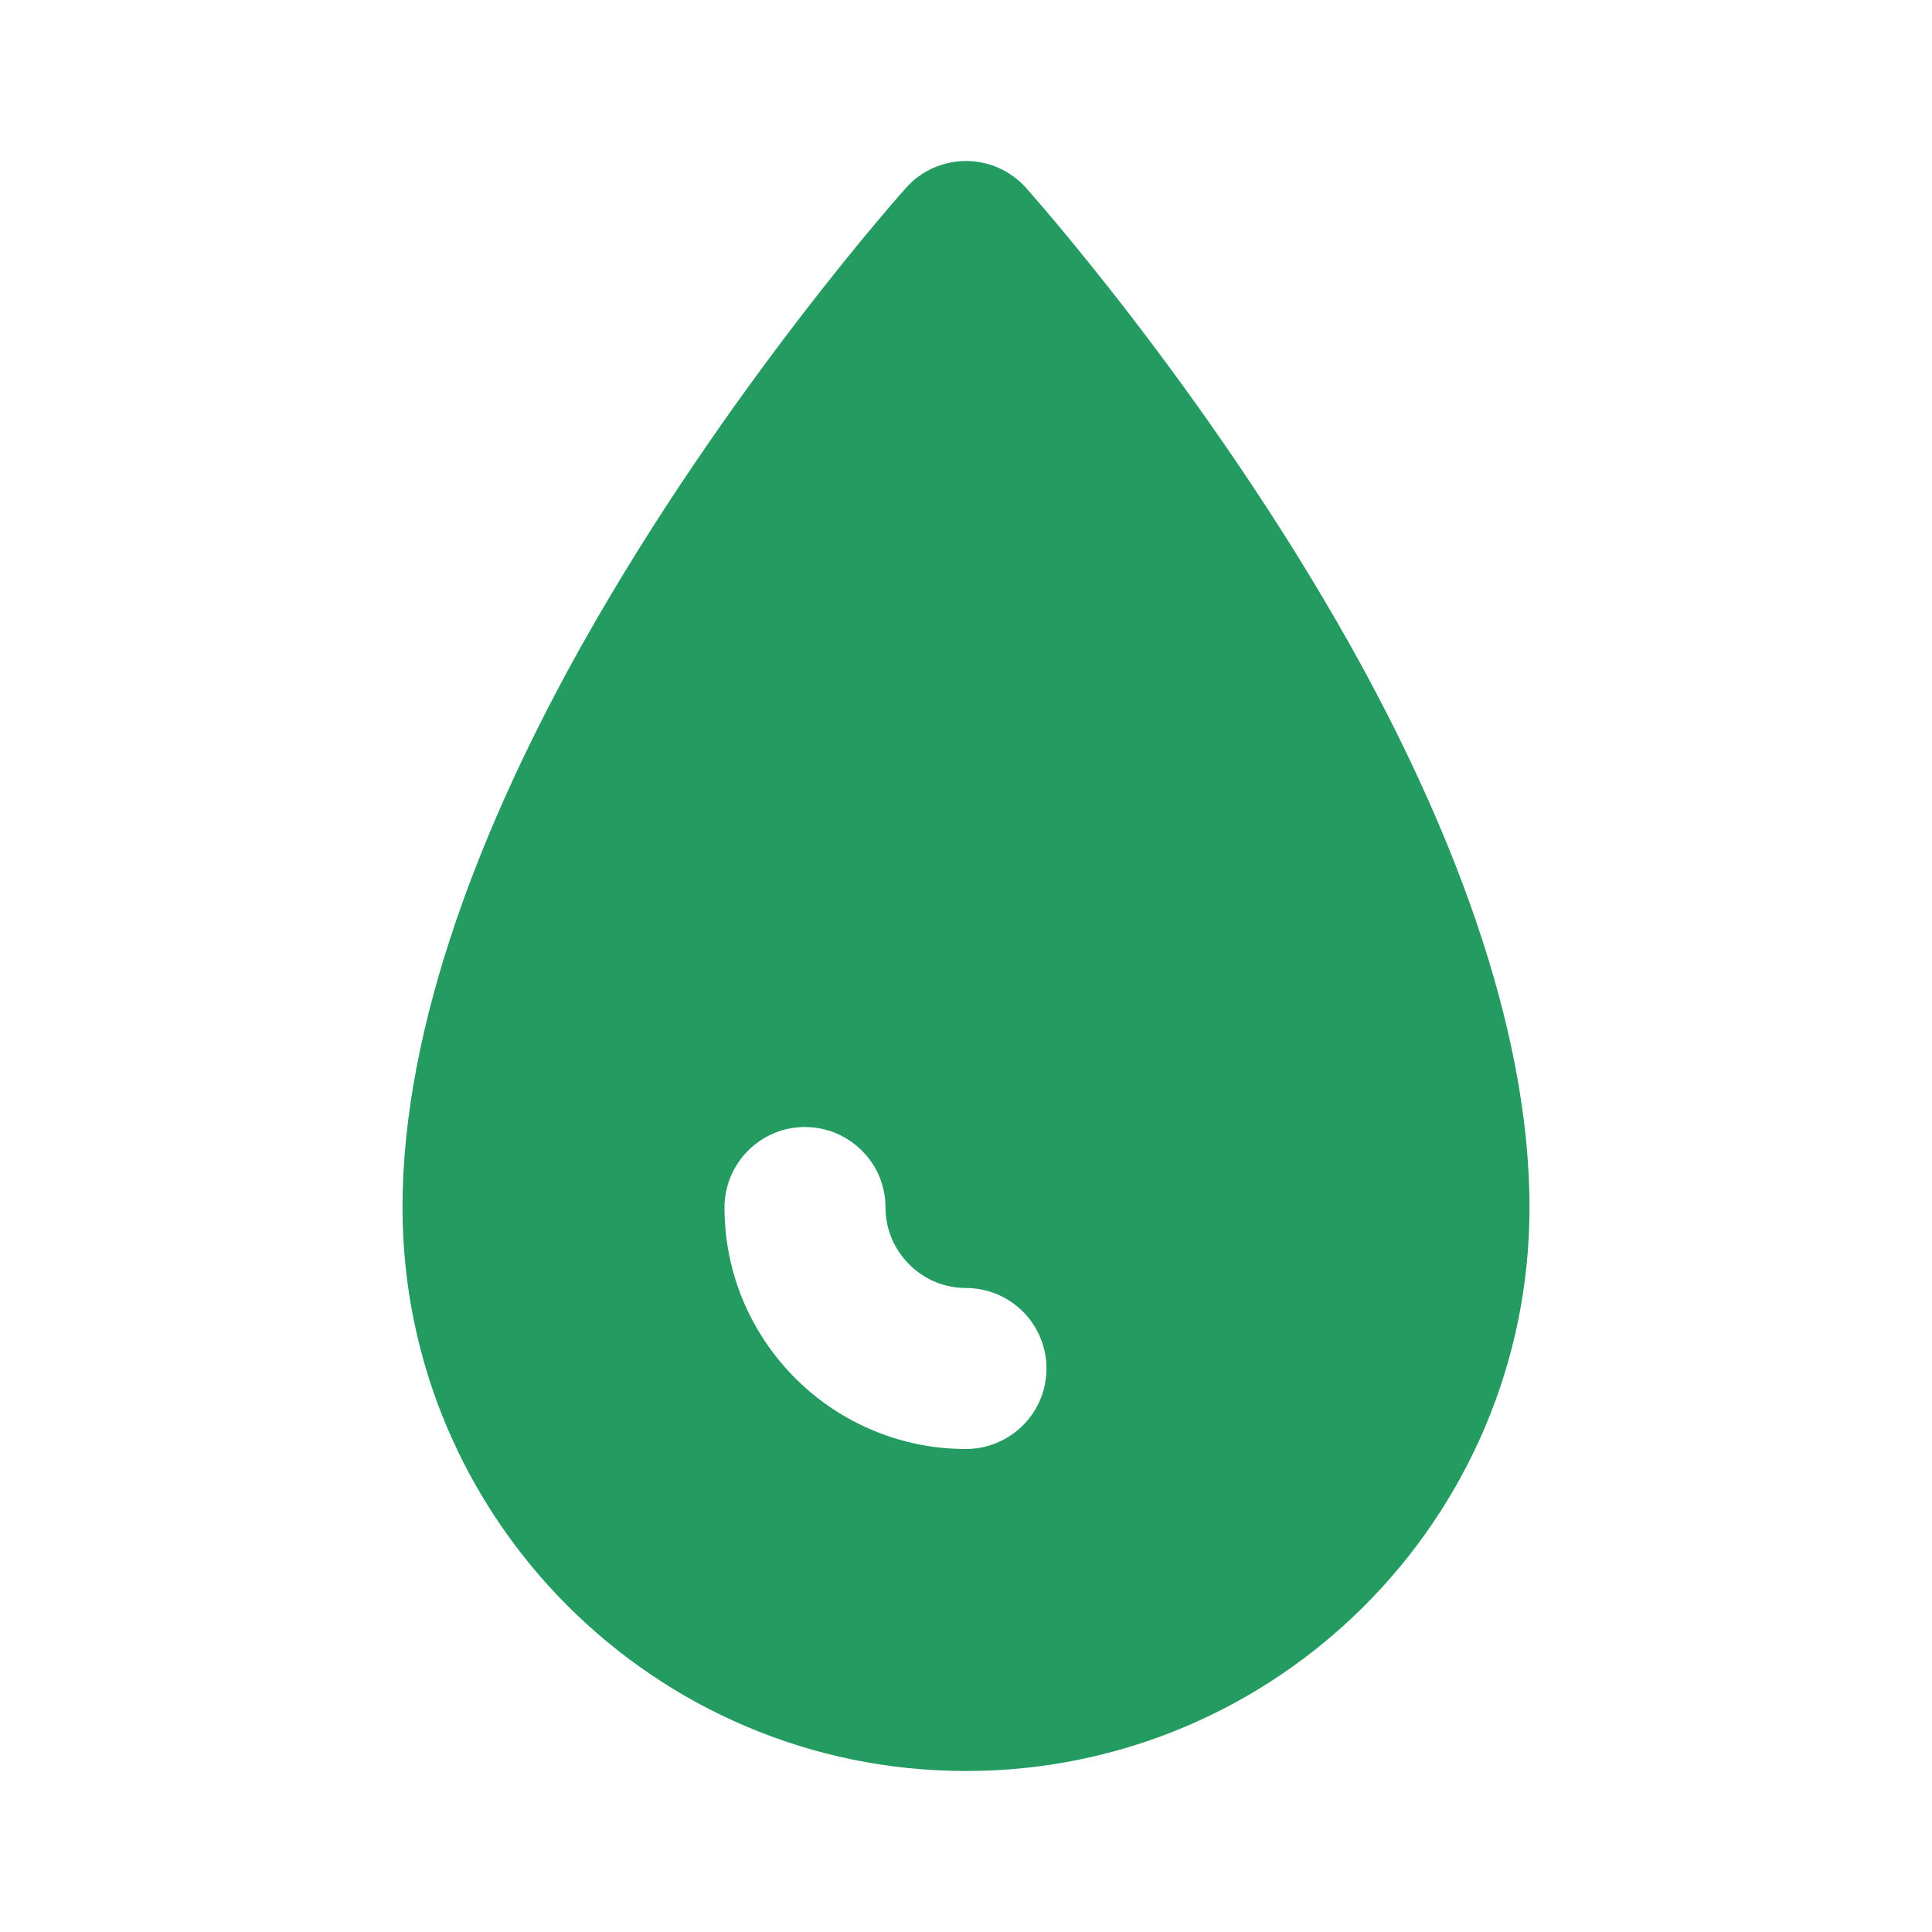
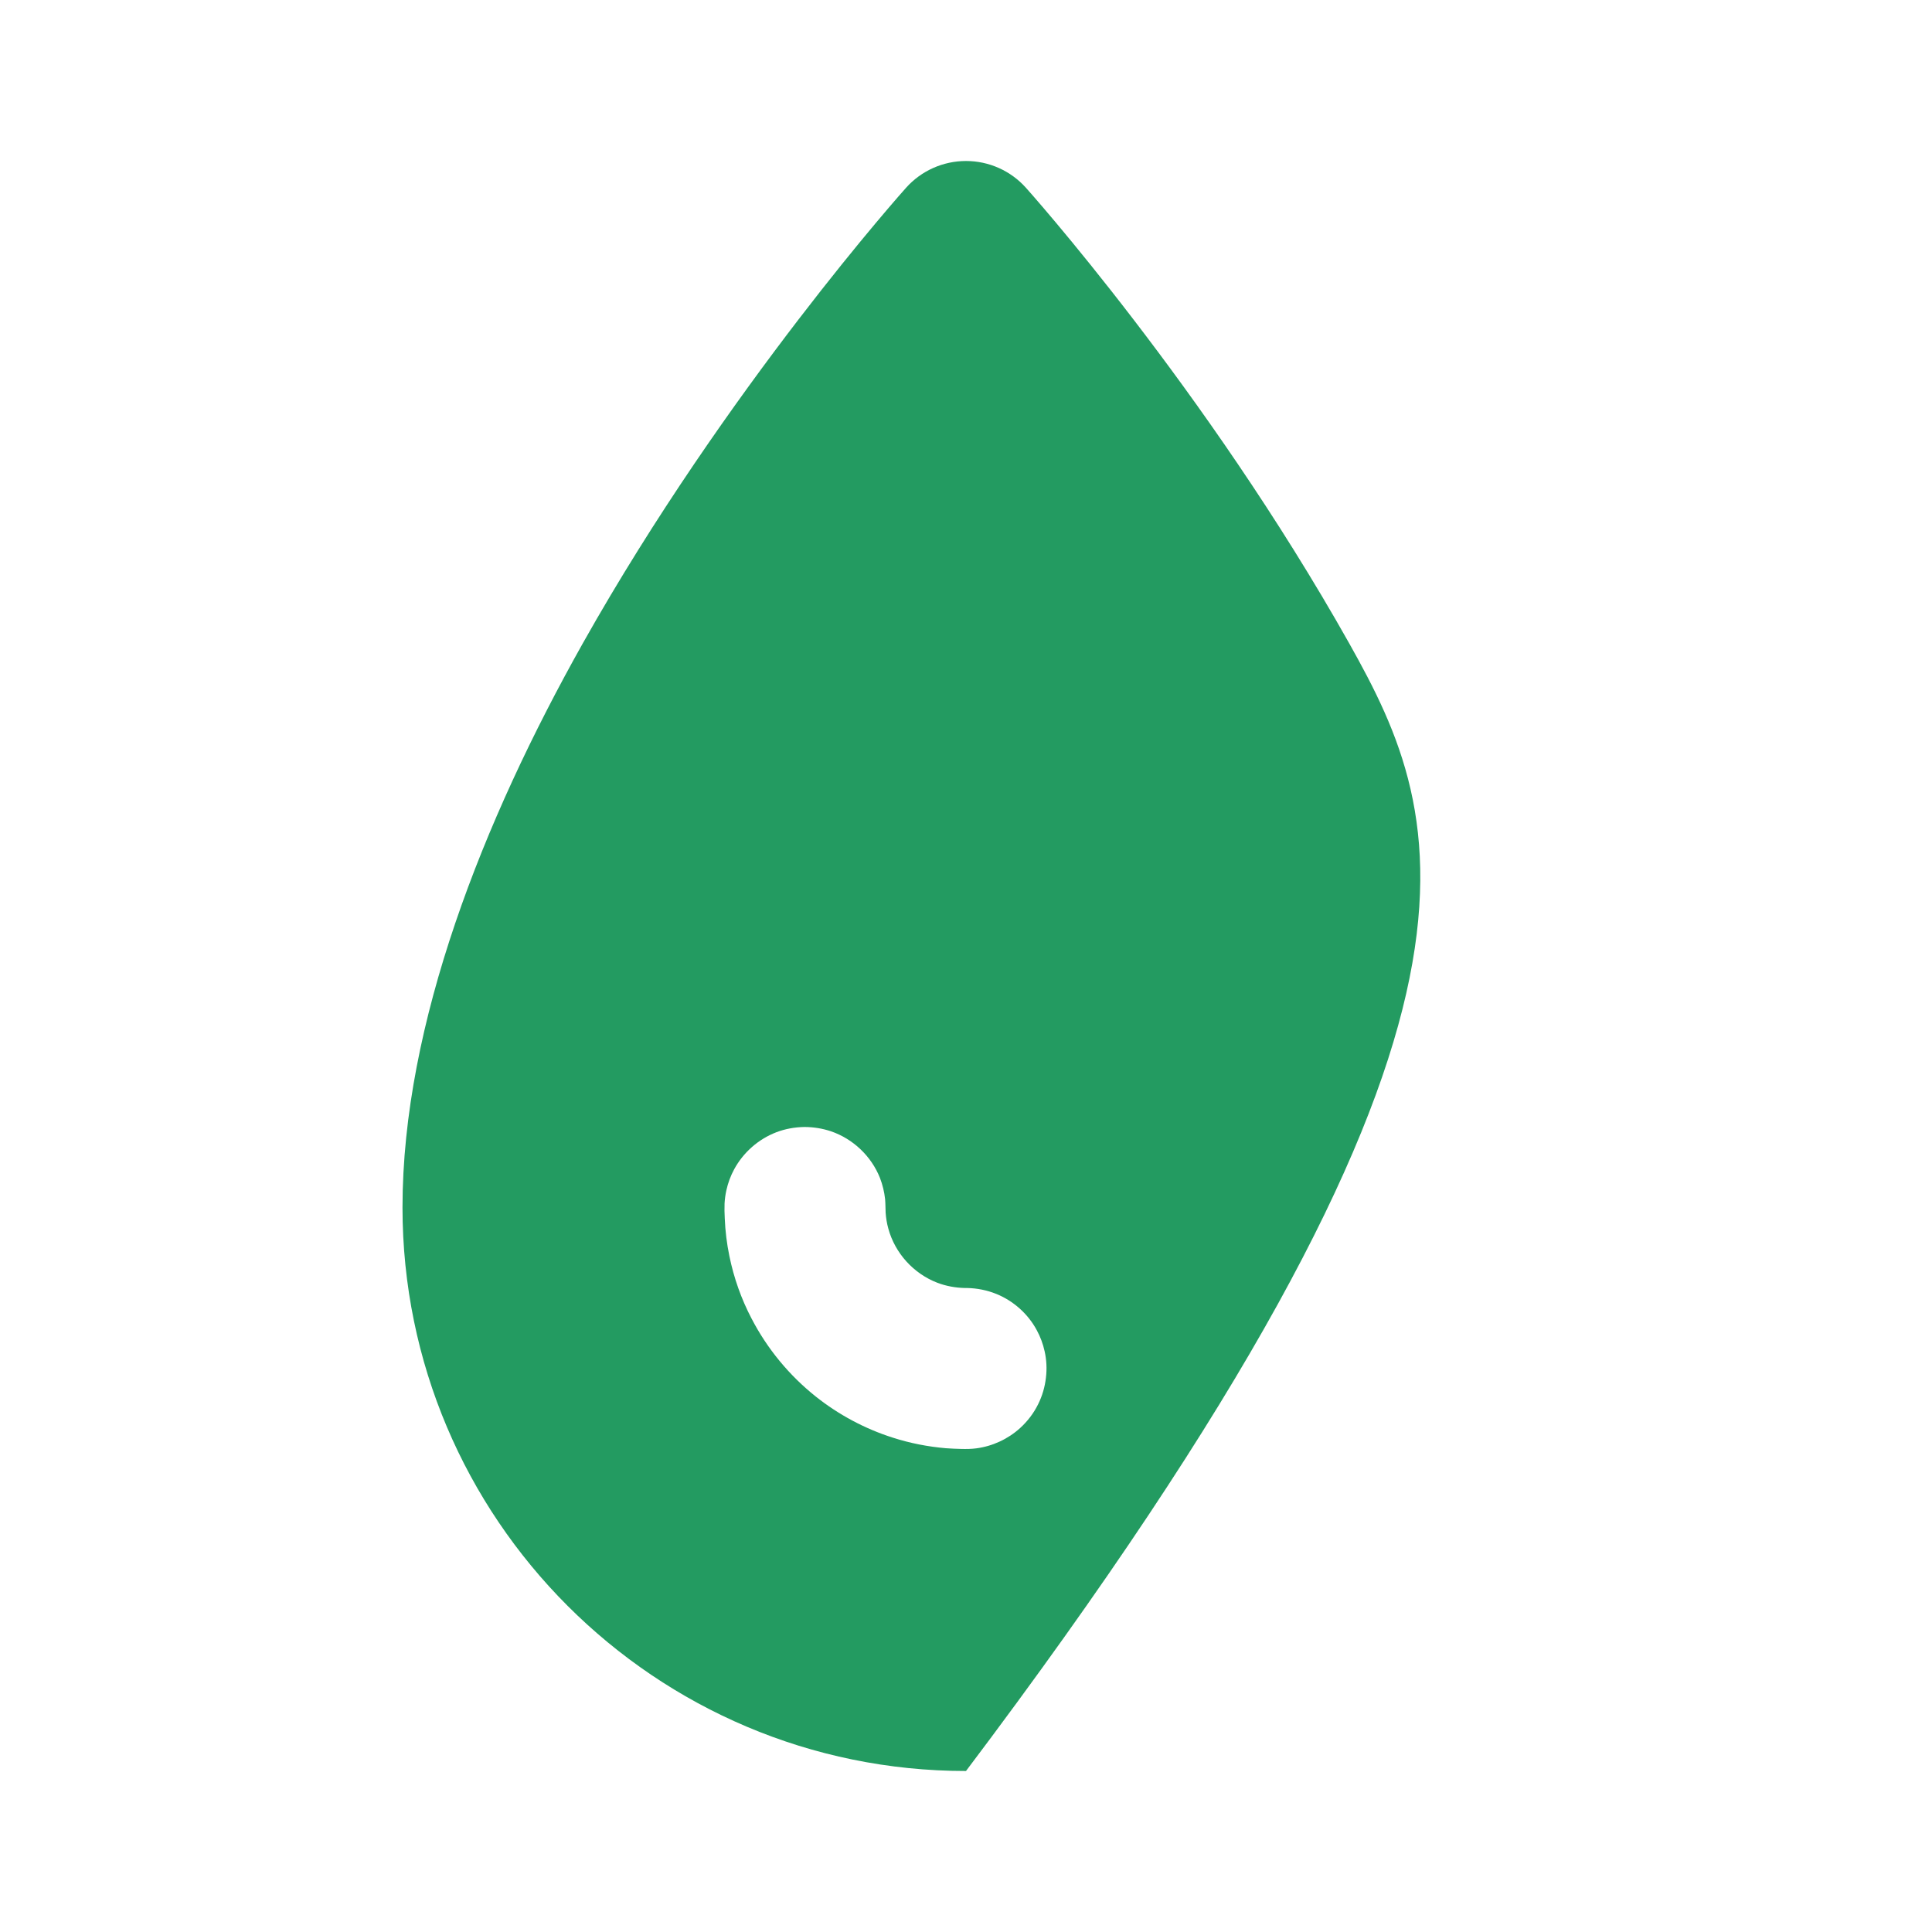
<svg xmlns="http://www.w3.org/2000/svg" width="30" height="30" viewBox="0 0 30 30" fill="none">
-   <path fill-rule="evenodd" clip-rule="evenodd" d="M15.93 2.915C15.694 2.651 15.355 2.5 15 2.5C14.645 2.5 14.306 2.651 14.07 2.915C14.07 2.915 11.281 6.022 9.05 9.989C7.504 12.74 6.25 15.899 6.25 18.75C6.25 23.579 10.171 27.5 15 27.5C19.829 27.5 23.75 23.579 23.75 18.75C23.75 15.899 22.496 12.74 20.95 9.989C18.719 6.022 15.93 2.915 15.93 2.915ZM12.484 17.5C12.338 17.503 12.193 17.529 12.056 17.581C11.777 17.688 11.543 17.894 11.401 18.155C11.345 18.258 11.304 18.369 11.279 18.483C11.264 18.55 11.255 18.617 11.251 18.686C11.248 18.764 11.25 18.841 11.254 18.919C11.262 19.116 11.286 19.312 11.326 19.505C11.395 19.843 11.511 20.171 11.671 20.476C11.914 20.944 12.256 21.358 12.668 21.686C13.024 21.969 13.43 22.186 13.864 22.324C14.131 22.41 14.408 22.464 14.688 22.488C14.768 22.494 14.848 22.497 14.928 22.499C15.005 22.501 15.082 22.5 15.159 22.49C15.412 22.457 15.651 22.346 15.84 22.175C15.955 22.07 16.051 21.945 16.12 21.805C16.184 21.676 16.225 21.536 16.241 21.394C16.258 21.256 16.251 21.117 16.221 20.983C16.196 20.869 16.155 20.758 16.099 20.655C15.963 20.402 15.738 20.201 15.473 20.093C15.328 20.034 15.172 20.003 15.016 20H14.984C14.838 19.997 14.693 19.971 14.556 19.919C14.186 19.777 13.898 19.46 13.794 19.078C13.771 18.996 13.758 18.914 13.752 18.83C13.749 18.761 13.75 18.691 13.744 18.622C13.732 18.509 13.705 18.398 13.664 18.291C13.53 17.953 13.246 17.683 12.901 17.566C12.771 17.523 12.636 17.501 12.5 17.5H12.484Z" fill="#239B61" />
+   <path fill-rule="evenodd" clip-rule="evenodd" d="M15.93 2.915C15.694 2.651 15.355 2.5 15 2.5C14.645 2.5 14.306 2.651 14.07 2.915C14.07 2.915 11.281 6.022 9.05 9.989C7.504 12.74 6.25 15.899 6.25 18.75C6.25 23.579 10.171 27.5 15 27.5C23.75 15.899 22.496 12.74 20.95 9.989C18.719 6.022 15.93 2.915 15.93 2.915ZM12.484 17.5C12.338 17.503 12.193 17.529 12.056 17.581C11.777 17.688 11.543 17.894 11.401 18.155C11.345 18.258 11.304 18.369 11.279 18.483C11.264 18.55 11.255 18.617 11.251 18.686C11.248 18.764 11.25 18.841 11.254 18.919C11.262 19.116 11.286 19.312 11.326 19.505C11.395 19.843 11.511 20.171 11.671 20.476C11.914 20.944 12.256 21.358 12.668 21.686C13.024 21.969 13.43 22.186 13.864 22.324C14.131 22.41 14.408 22.464 14.688 22.488C14.768 22.494 14.848 22.497 14.928 22.499C15.005 22.501 15.082 22.5 15.159 22.49C15.412 22.457 15.651 22.346 15.84 22.175C15.955 22.07 16.051 21.945 16.12 21.805C16.184 21.676 16.225 21.536 16.241 21.394C16.258 21.256 16.251 21.117 16.221 20.983C16.196 20.869 16.155 20.758 16.099 20.655C15.963 20.402 15.738 20.201 15.473 20.093C15.328 20.034 15.172 20.003 15.016 20H14.984C14.838 19.997 14.693 19.971 14.556 19.919C14.186 19.777 13.898 19.46 13.794 19.078C13.771 18.996 13.758 18.914 13.752 18.83C13.749 18.761 13.75 18.691 13.744 18.622C13.732 18.509 13.705 18.398 13.664 18.291C13.53 17.953 13.246 17.683 12.901 17.566C12.771 17.523 12.636 17.501 12.5 17.5H12.484Z" fill="#239B61" />
</svg>